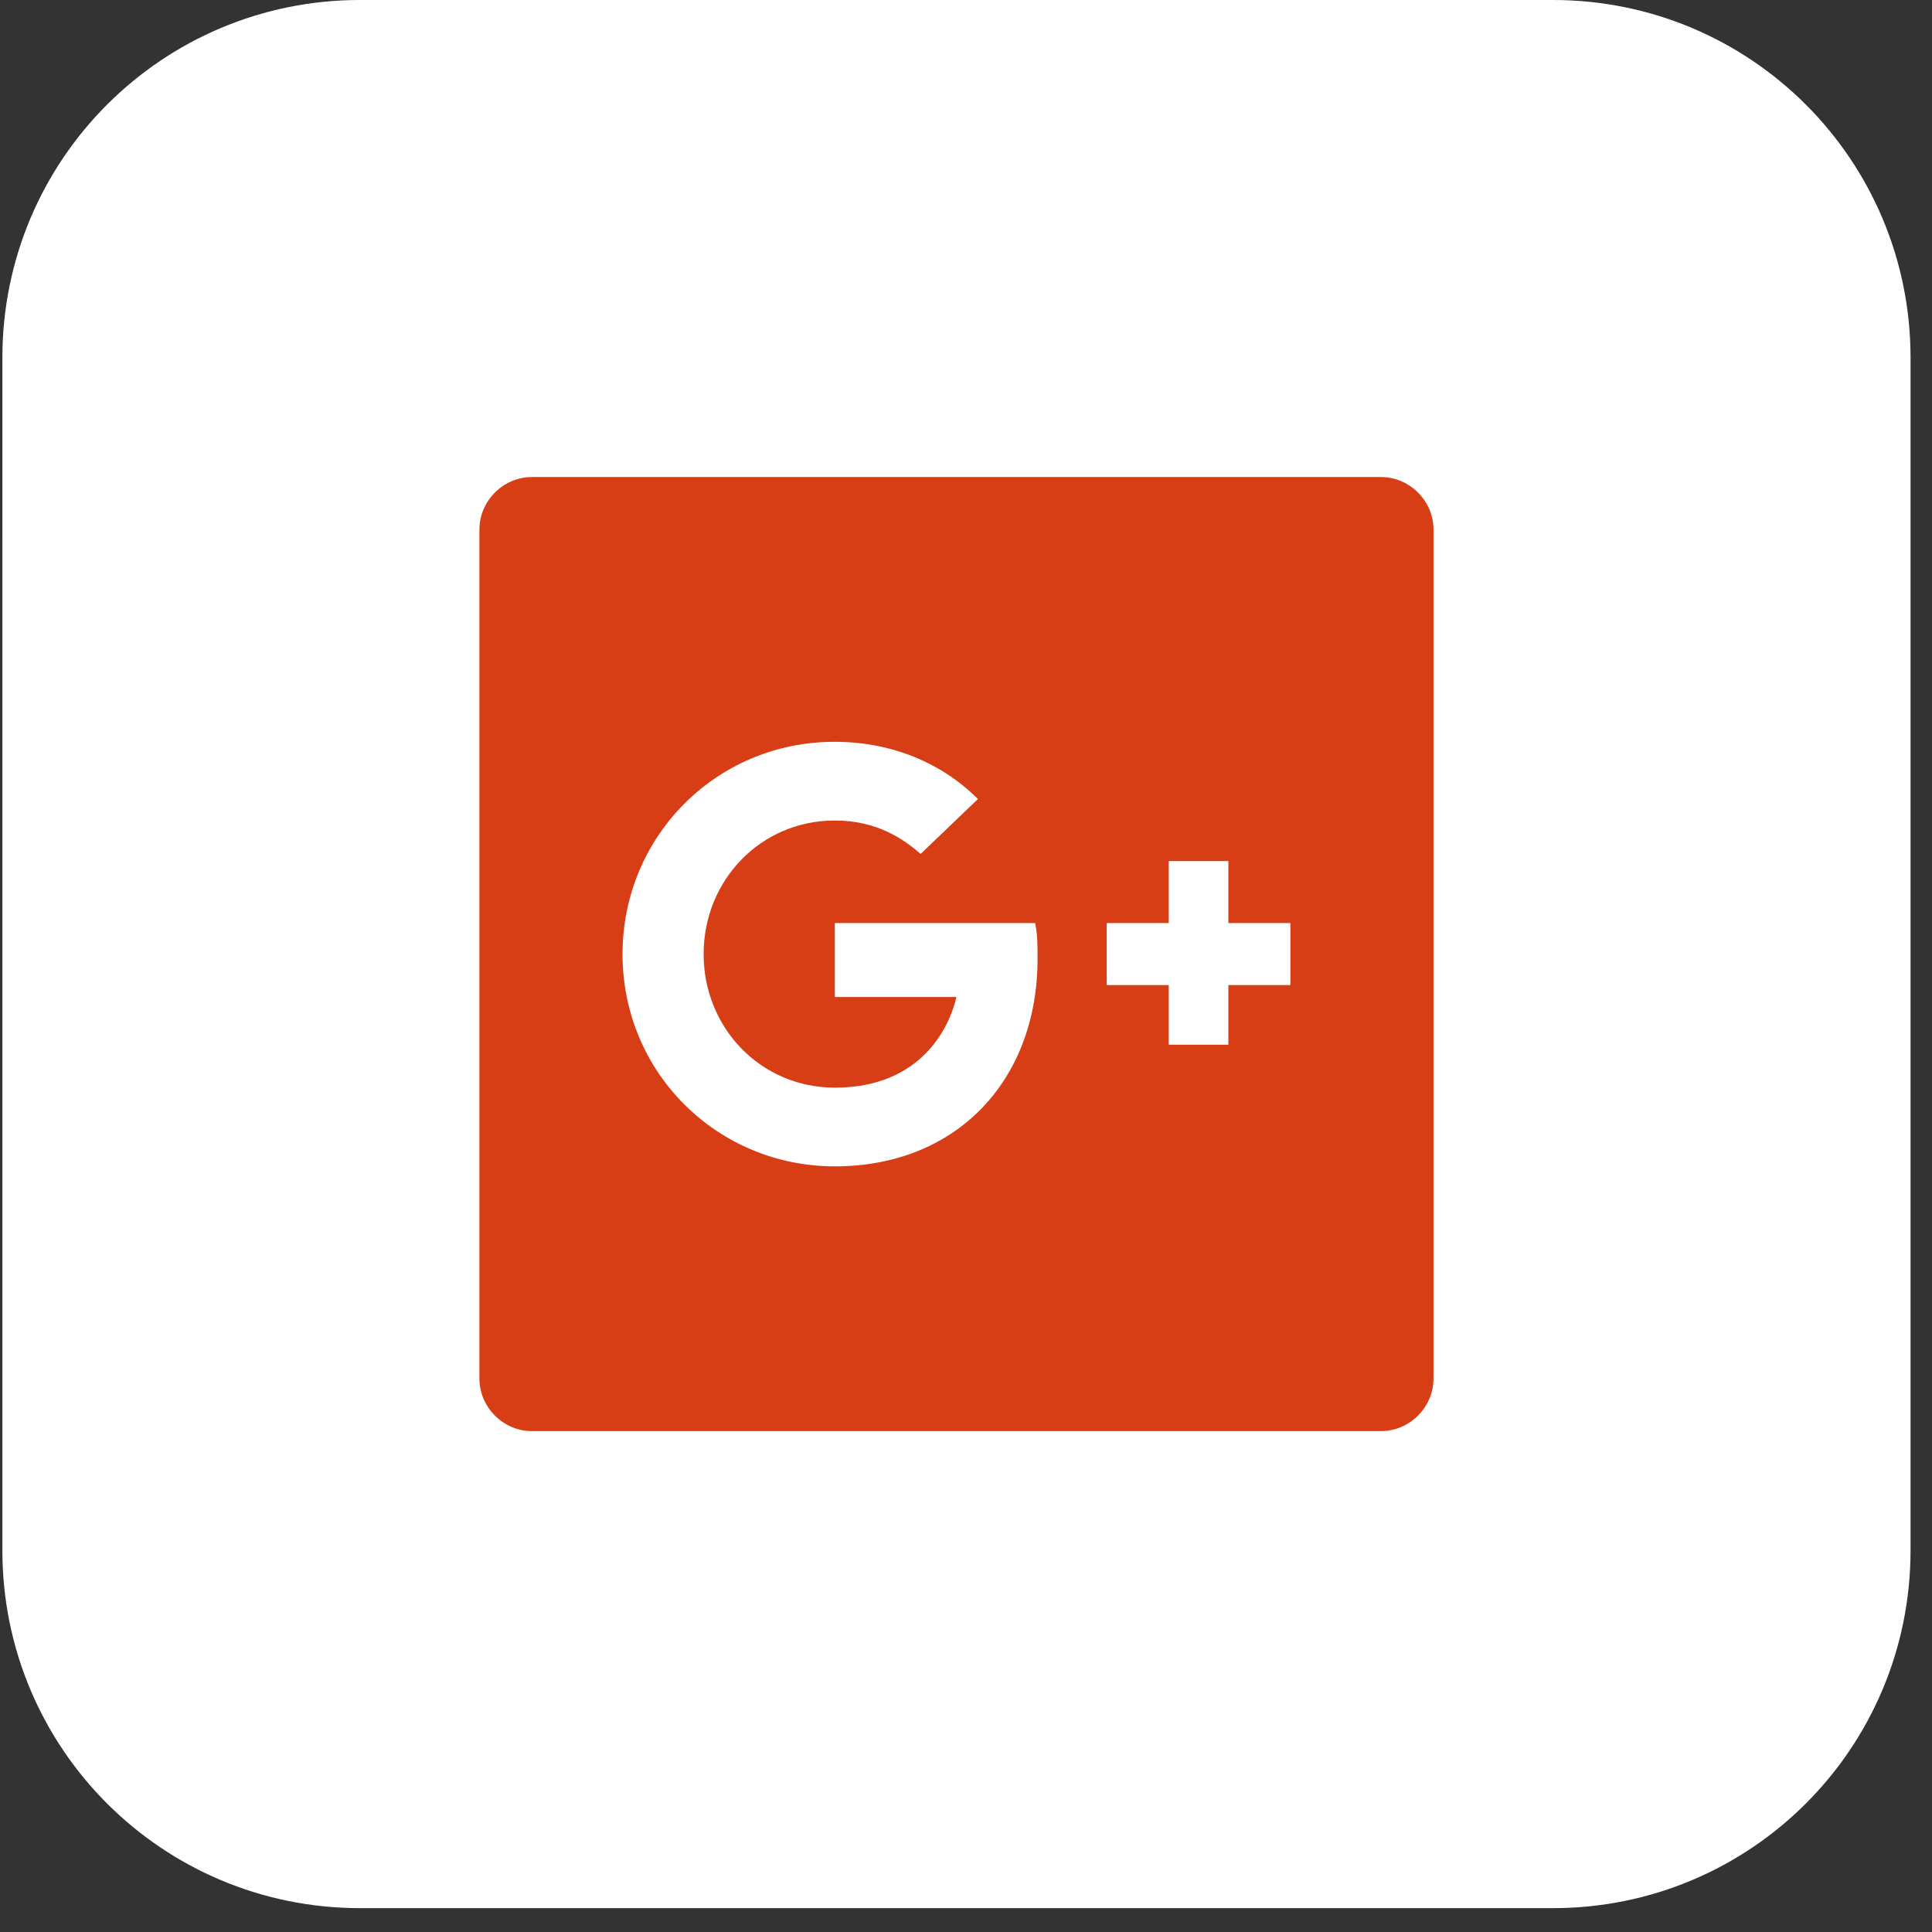
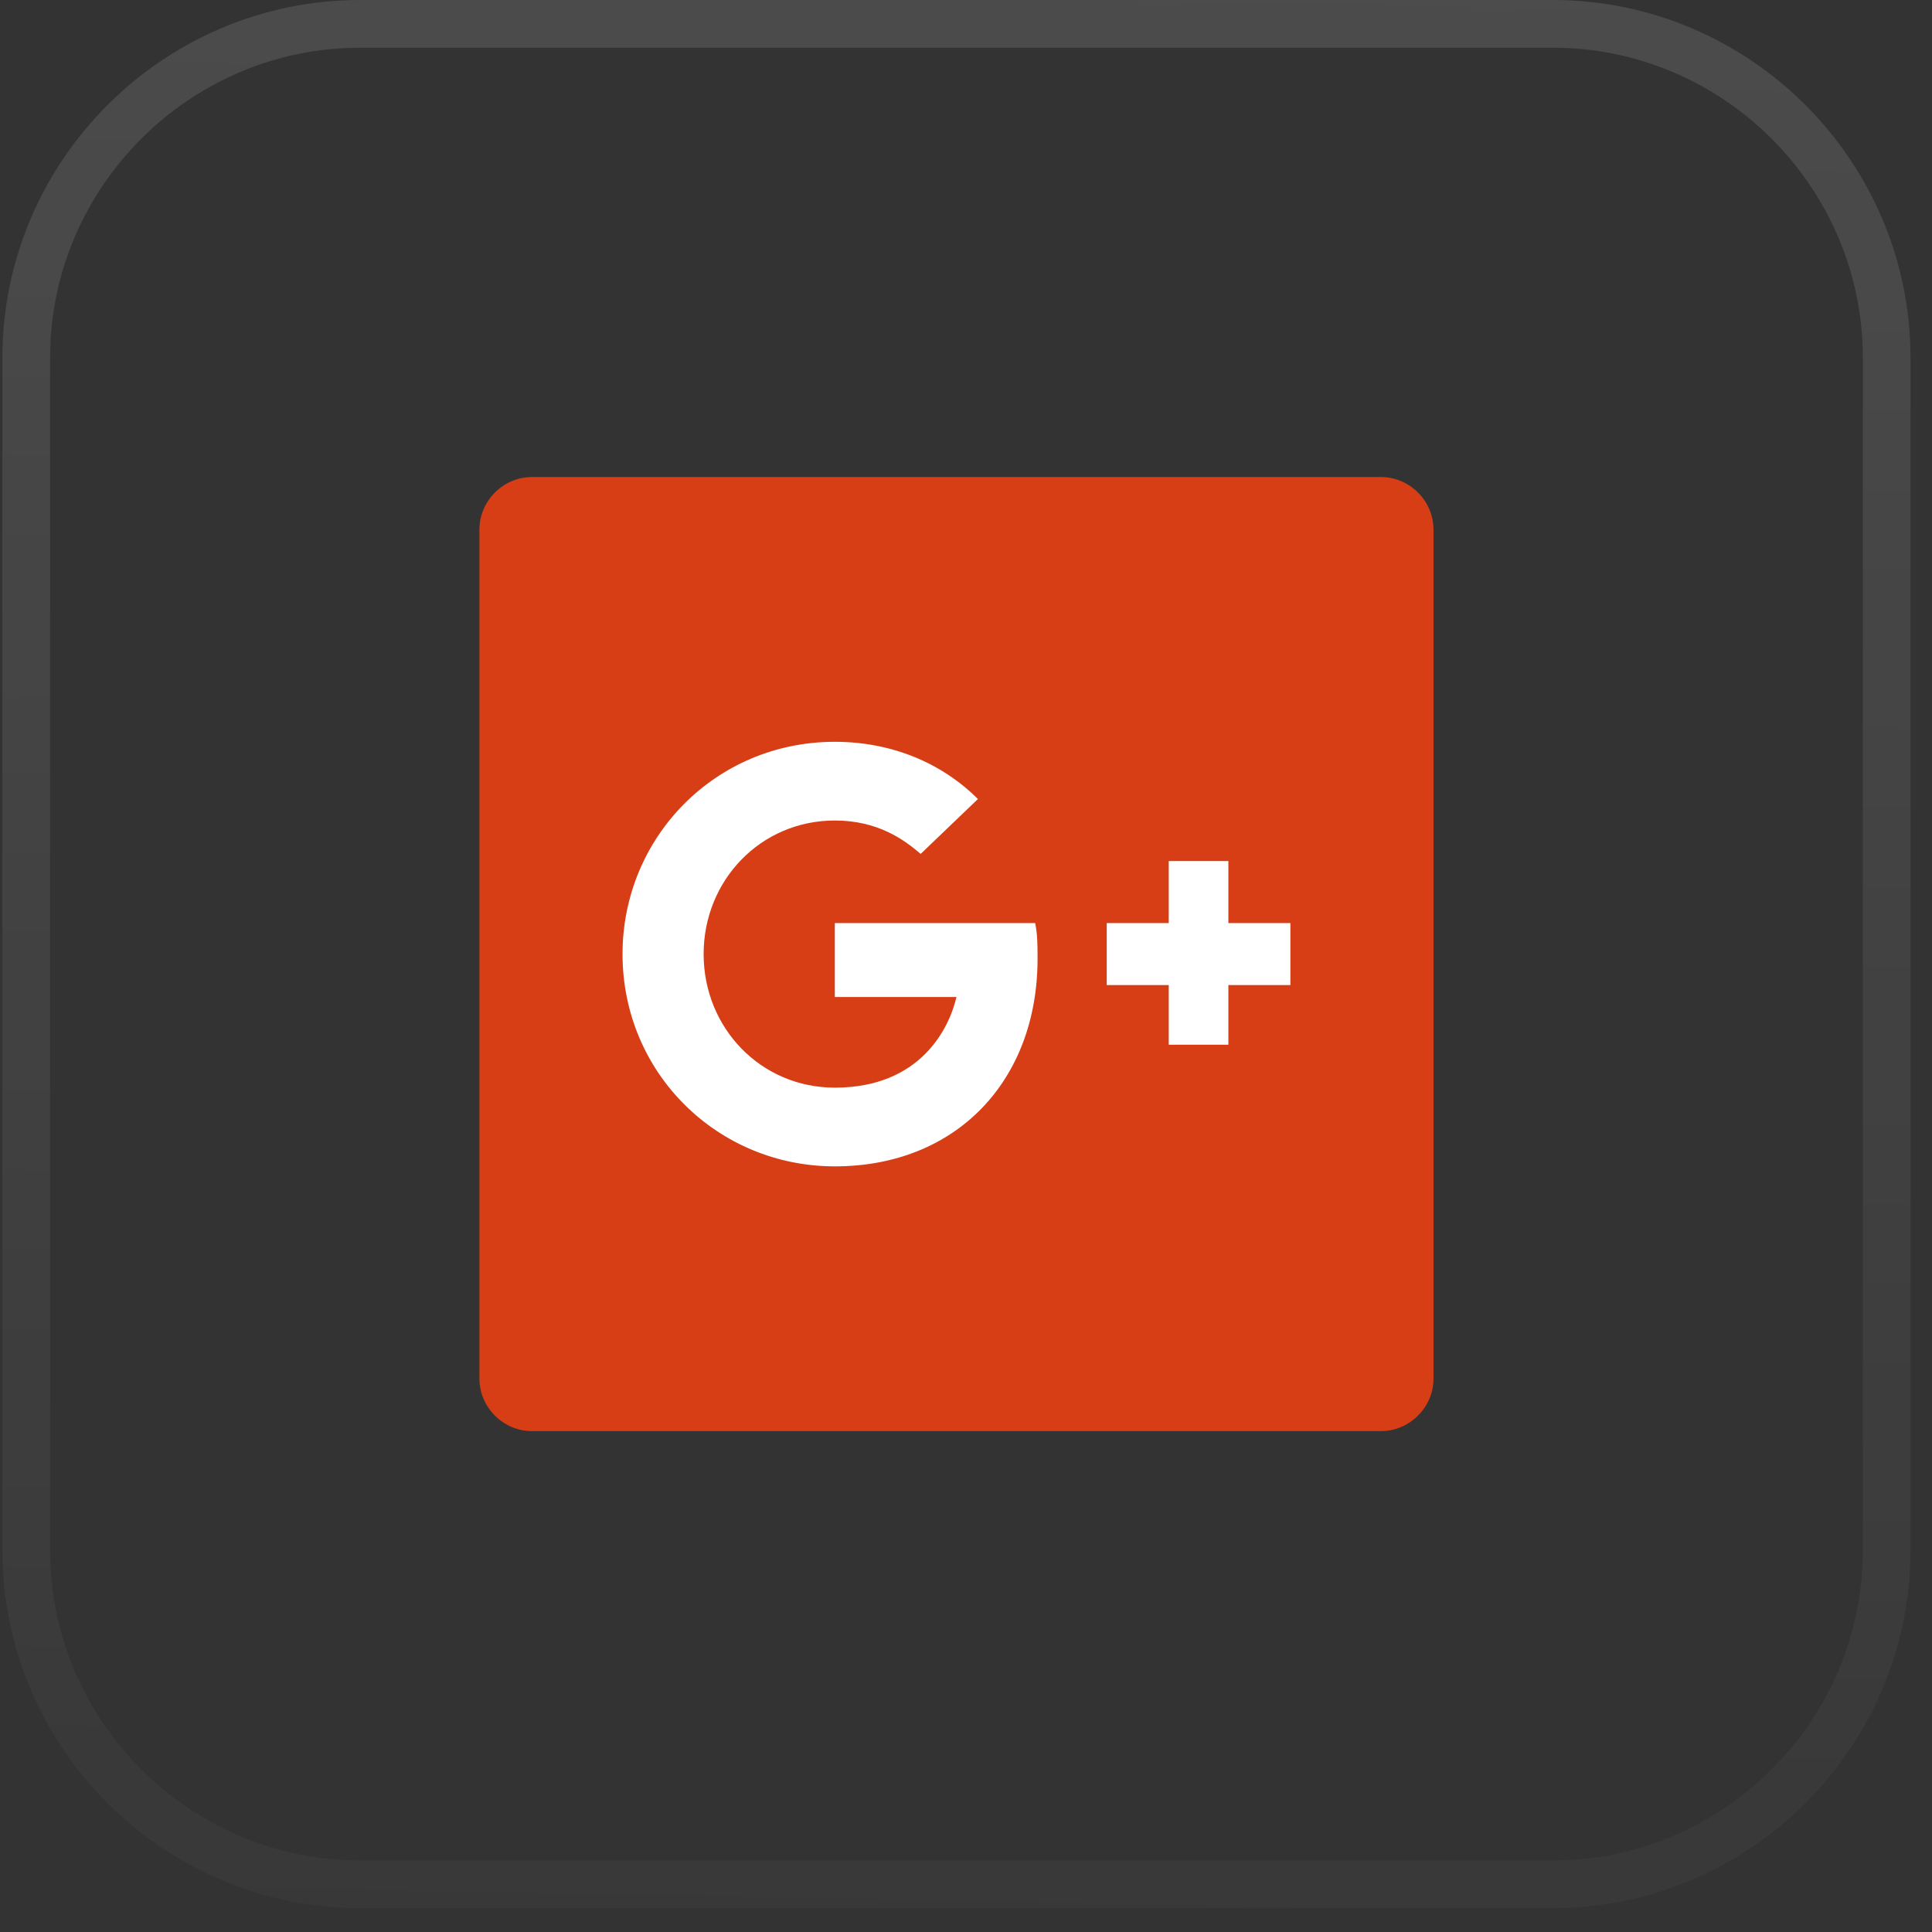
<svg xmlns="http://www.w3.org/2000/svg" version="1.1" id="Layer_1" x="0px" y="0px" viewBox="0 0 81 81" style="enable-background:new 0 0 81 81;" xml:space="preserve">
  <rect x="0" y="0" width="81" height="81" fill="#333333" stroke="none" />
  <style type="text/css">
	.st0{fill:#FFFFFF;}
	.st1{fill:#D73E15;}
	.st2{fill:none;stroke:url(#SVGID_1_);stroke-width:2;}
</style>
-   <path class="st0" d="M15.1,80c-8.3,0-15-6.7-15-15l0-50c0-8.3,6.7-15,15-15l50,0c8.3,0,15,6.7,15,15v50c0,8.3-6.7,15-15,15H15.1z" />
  <path class="st1" d="M57.9,60c1.2,0,2.2-1,2.2-2.2V22.2c0-1.2-1-2.2-2.2-2.2H22.3c-1.2,0-2.2,1-2.2,2.2v35.6c0,1.2,1,2.2,2.2,2.2  H57.9z" />
  <linearGradient id="SVGID_1_" gradientUnits="userSpaceOnUse" x1="42.896" y1="190.921" x2="38.989" y2="-20.972" gradientTransform="matrix(1 0 0 -1 0 80.3)">
    <stop offset="0" style="stop-color:#FFFFFF;stop-opacity:0.25" />
    <stop offset="1" style="stop-color:#FFFFFF;stop-opacity:0" />
  </linearGradient>
  <path class="st2" d="M15.1,79c-7.7,0-14-6.3-14-14V15c0-7.7,6.3-14,14-14l50,0c7.7,0,14,6.3,14,14v50c0,7.7-6.3,14-14,14H15.1z" />
  <path class="st0" d="M35,38.7v3.1h5.1c-0.3,1.3-1.5,3.8-5.1,3.8c-3.1,0-5.5-2.5-5.5-5.6c0-3.1,2.4-5.6,5.5-5.6  c1.8,0,2.9,0.8,3.6,1.4l2.4-2.3c-1.5-1.5-3.6-2.4-6-2.4c-5,0-8.9,4-8.9,8.9c0,5,4,8.9,8.9,8.9c5.1,0,8.5-3.6,8.5-8.7  c0-0.6,0-1-0.1-1.5H35z M54.1,38.7h-2.6v-2.6H49v2.6h-2.6v2.6H49v2.5h2.5v-2.5h2.6" />
</svg>